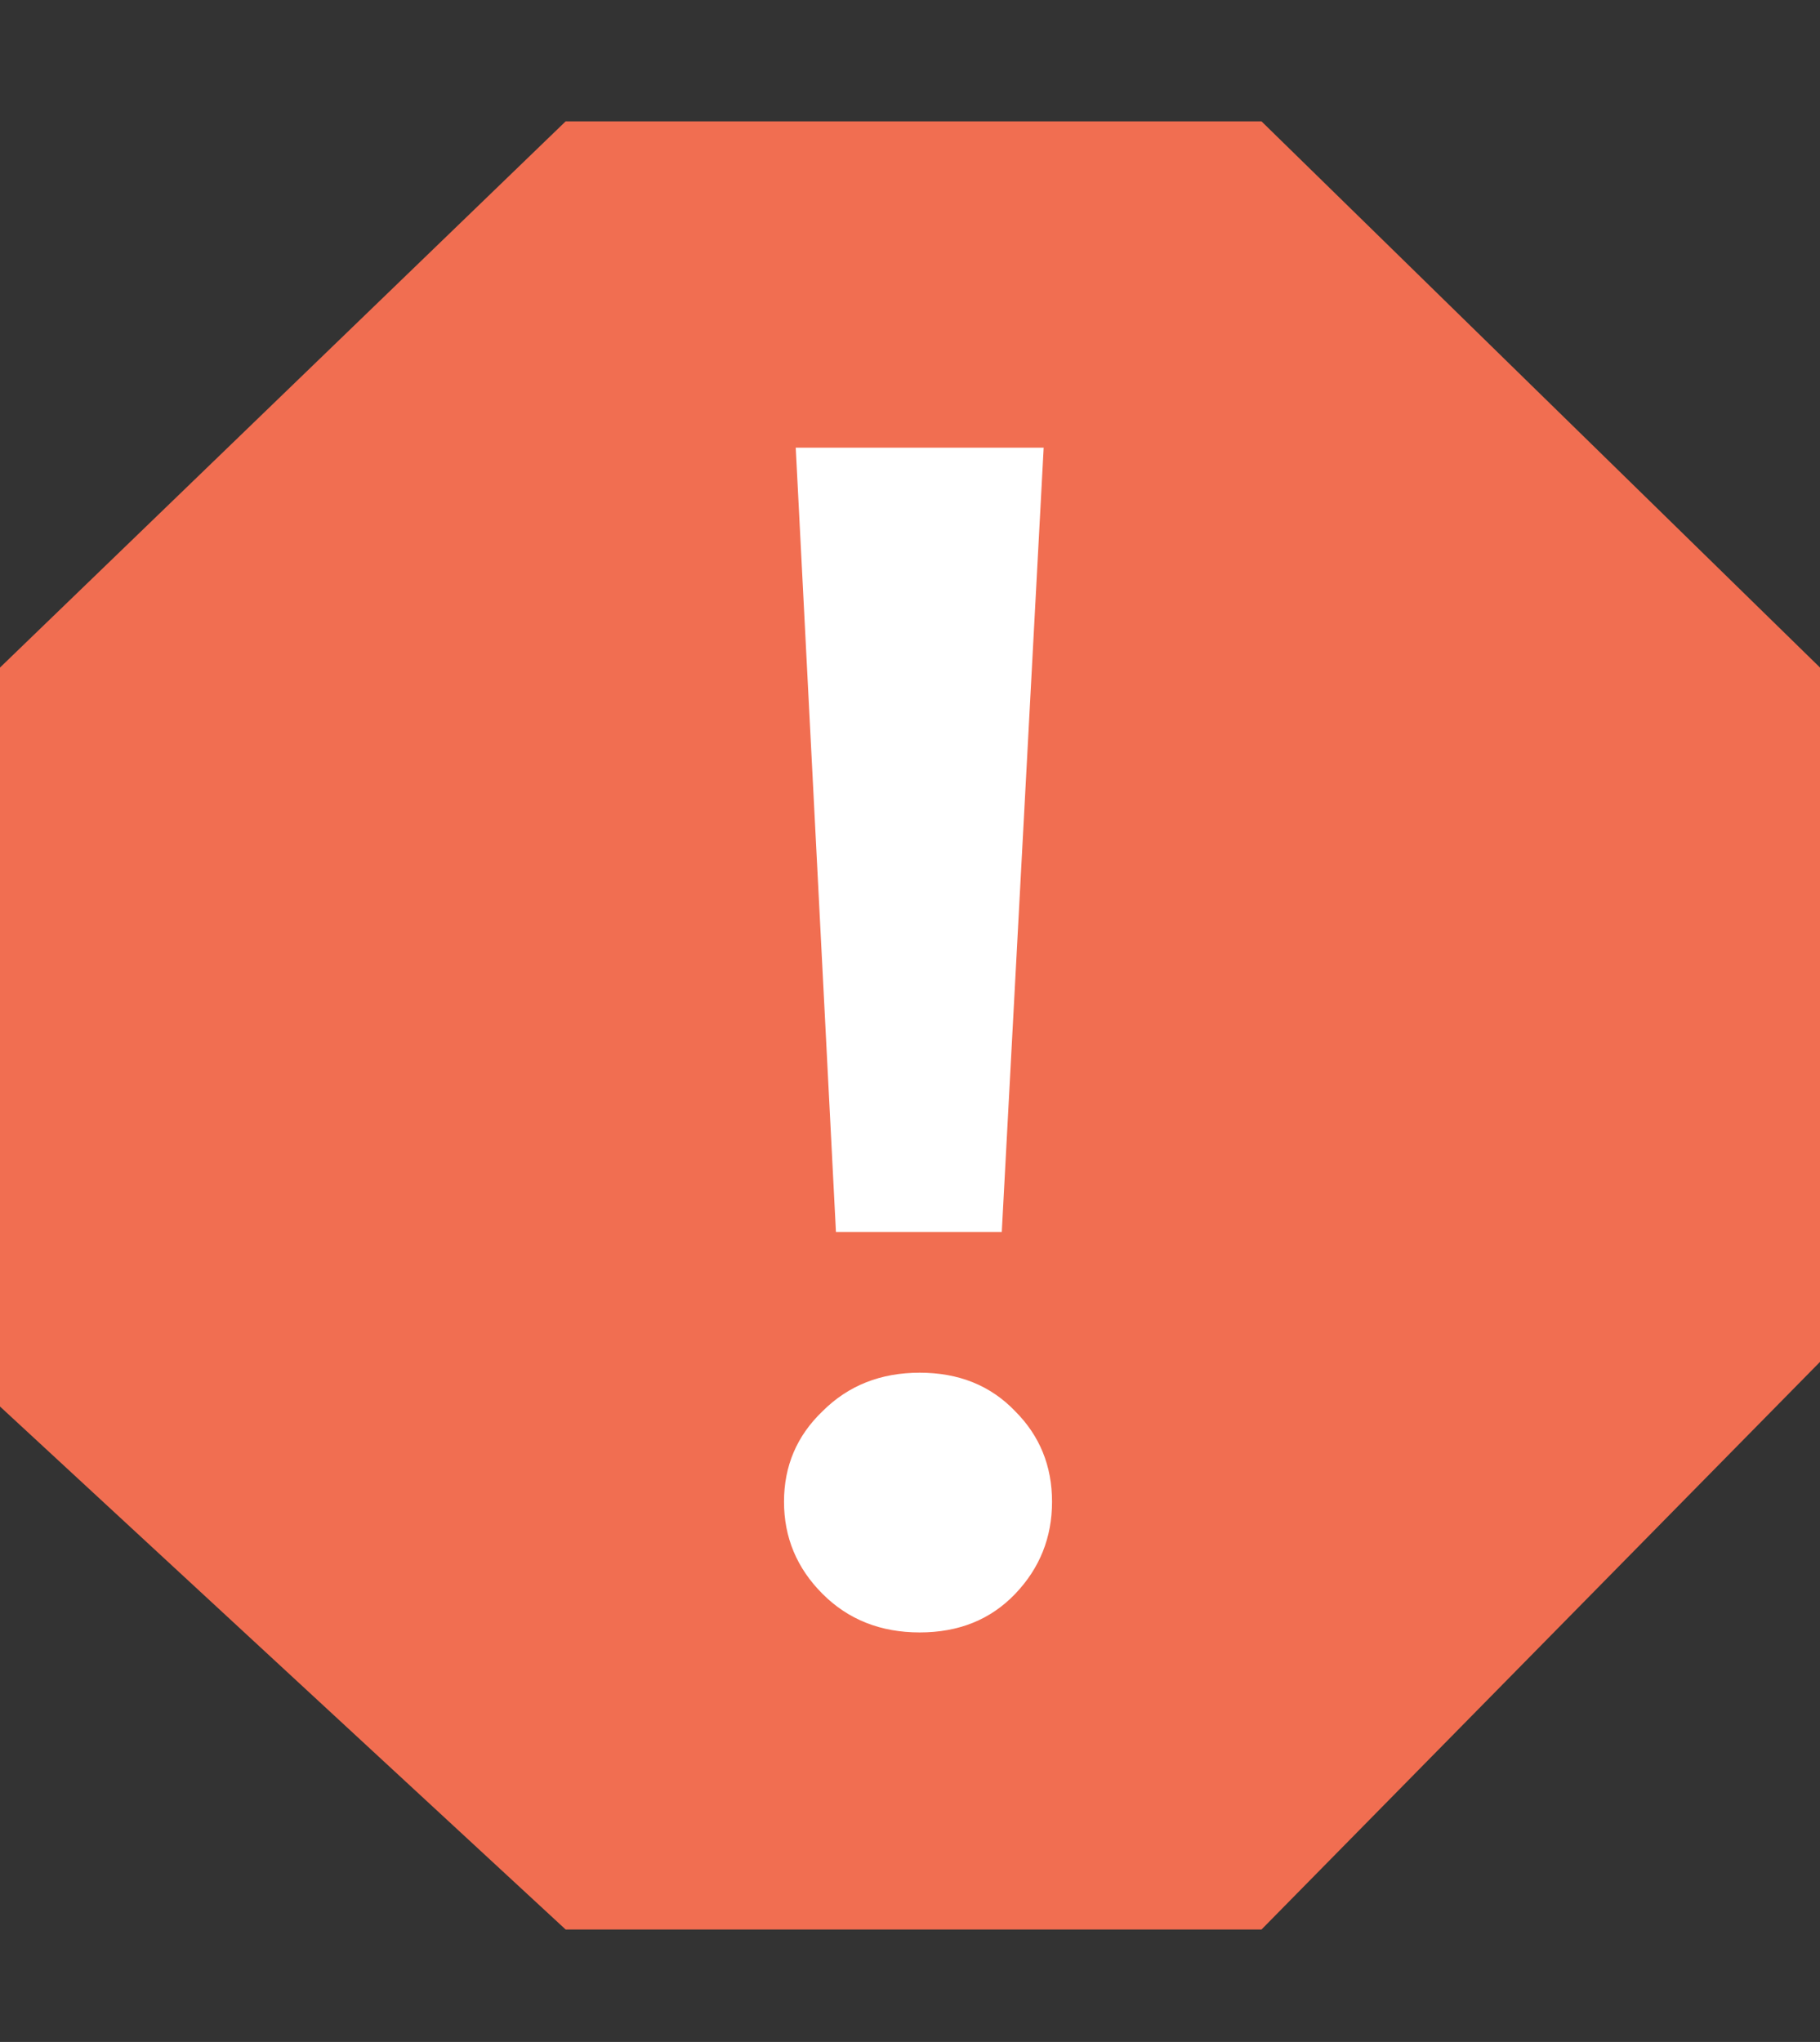
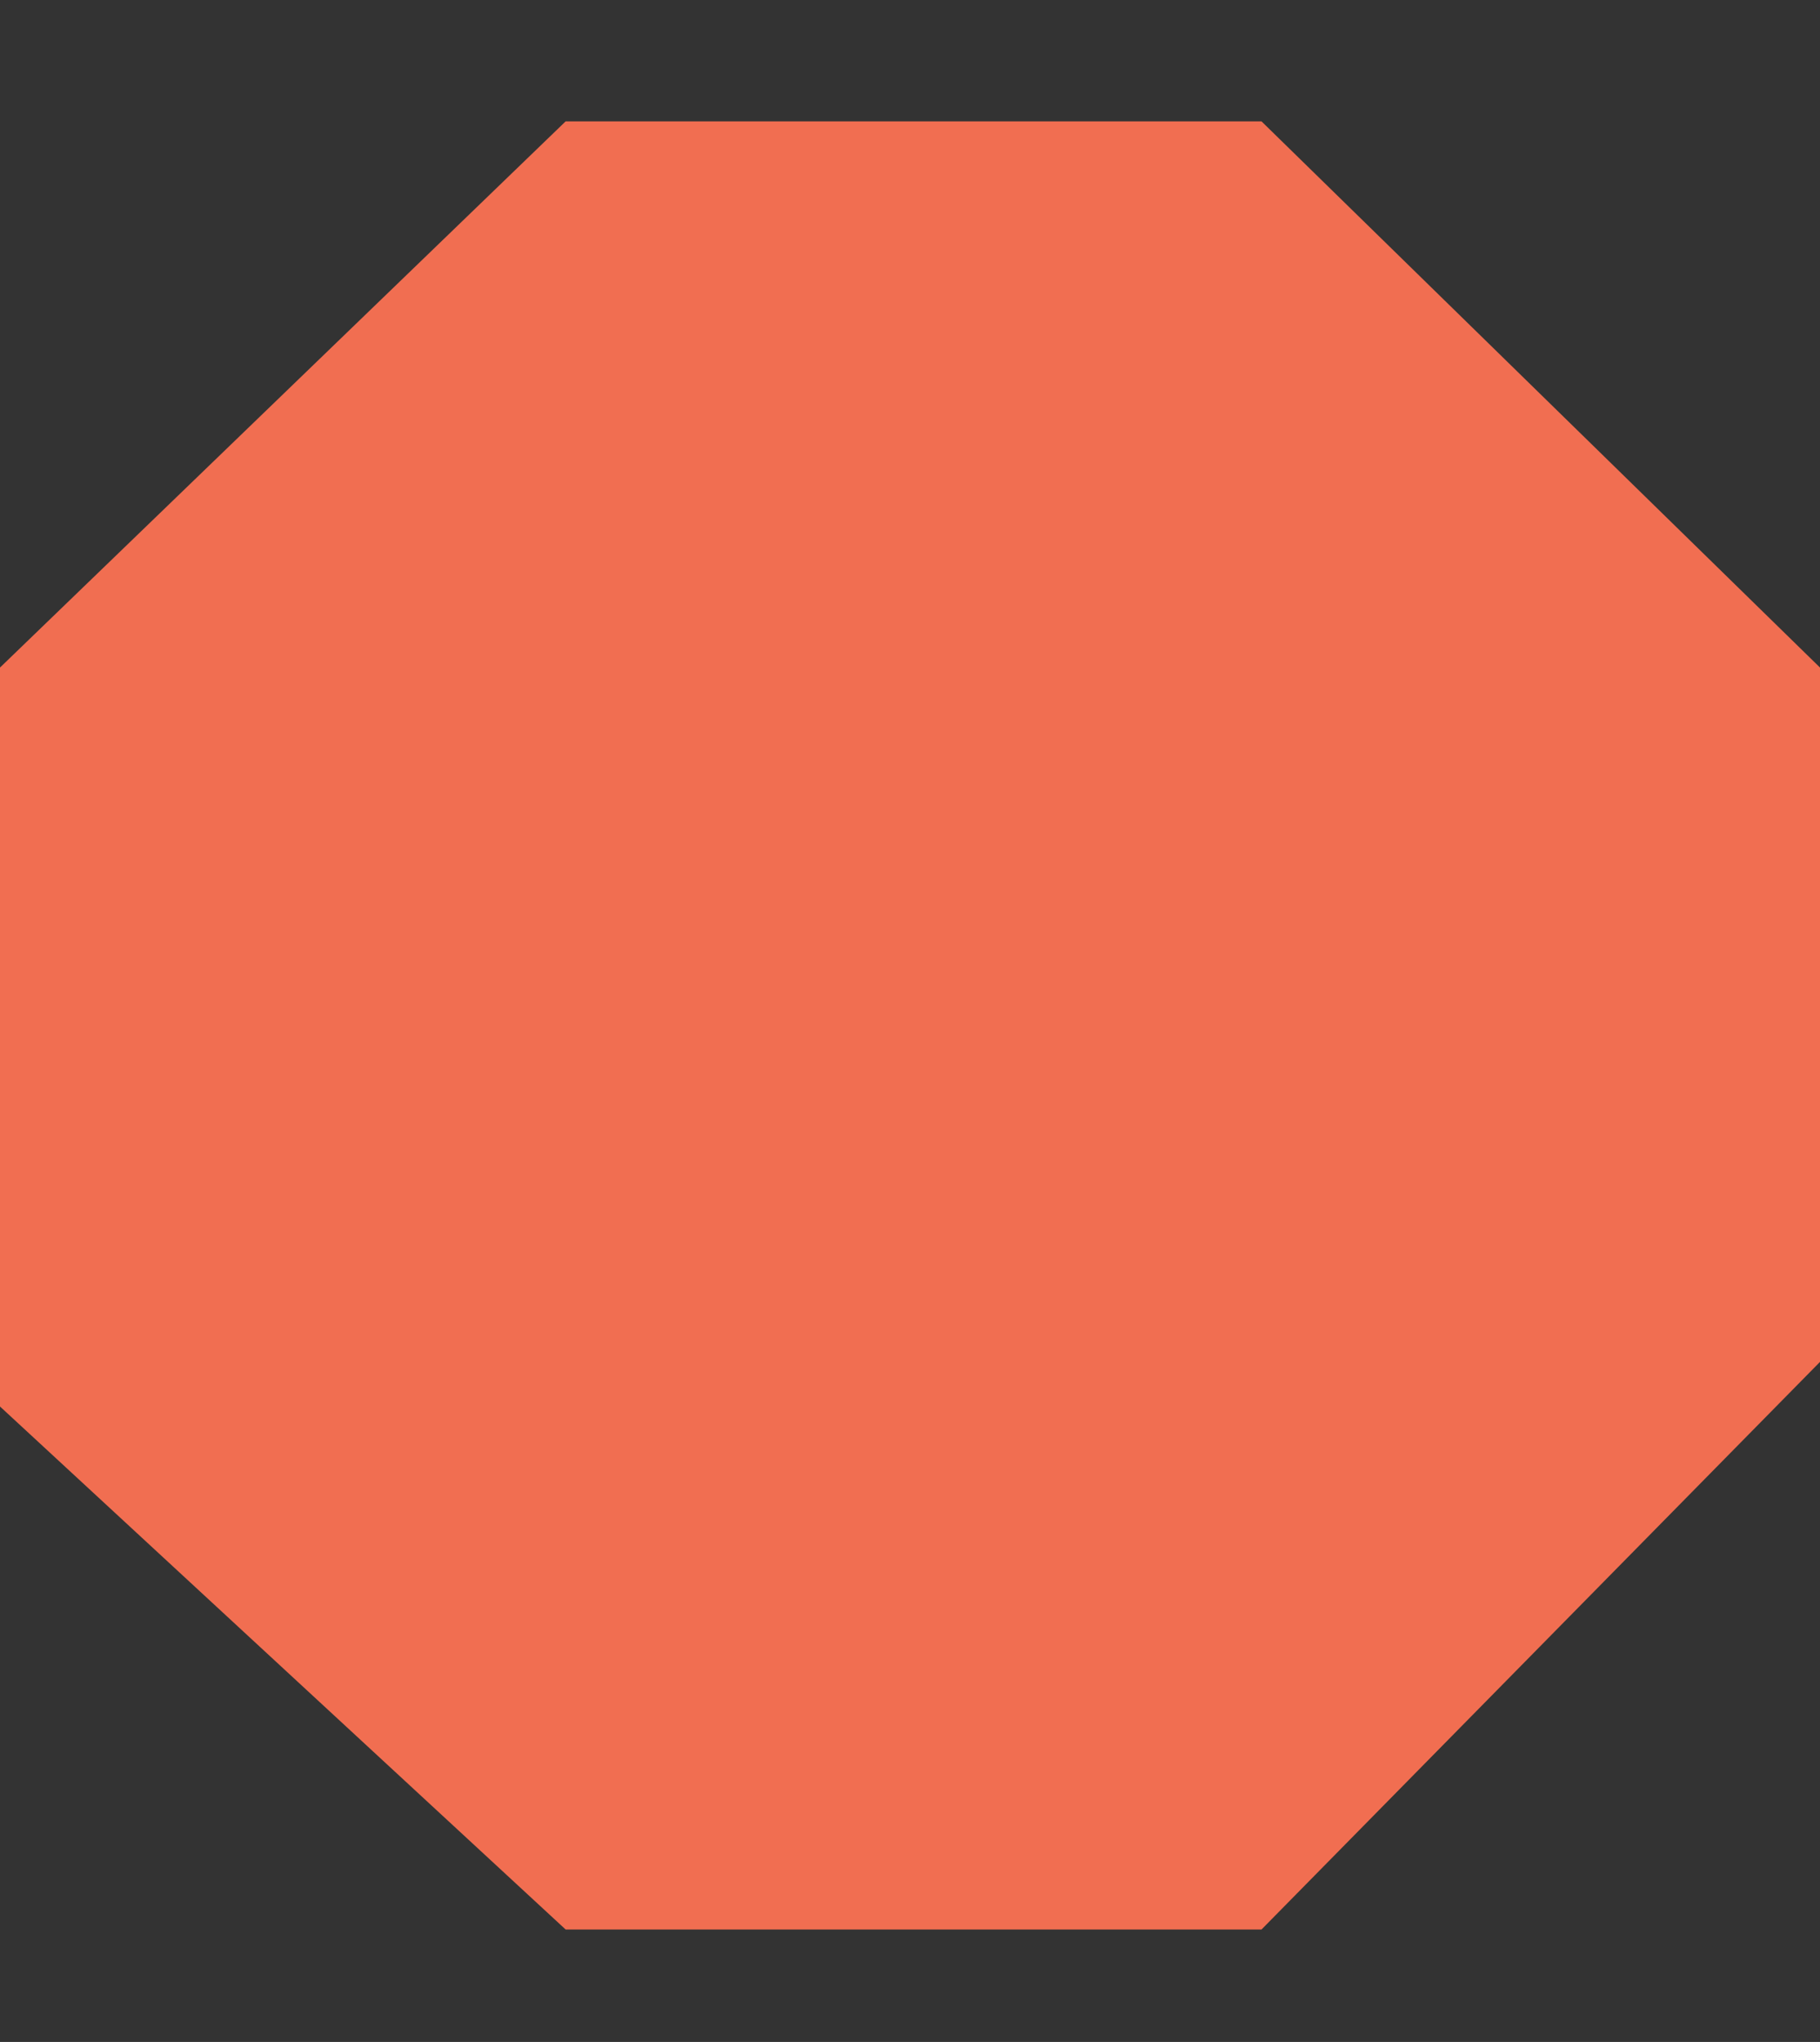
<svg xmlns="http://www.w3.org/2000/svg" width="510" height="572" viewBox="0 0 510 572" fill="none">
  <rect x="0" y="0" width="510" height="572" fill="#333333" stroke="none" />
  <path d="M158.5 34L0 187V394L158.5 540.5H353.5L510 381.5V187L353.5 34H158.5Z" fill="#F16E51" />
-   <path d="M234.247 345.096L222.981 125.412H292.454L280.719 345.096H234.247ZM257.718 457.286C246.765 457.286 237.689 453.687 230.492 446.489C223.294 439.292 219.695 430.686 219.695 420.672C219.695 410.658 223.294 402.208 230.492 395.324C237.689 388.126 246.765 384.527 257.718 384.527C268.671 384.527 277.589 388.126 284.474 395.324C291.359 402.208 294.801 410.658 294.801 420.672C294.801 430.686 291.359 439.292 284.474 446.489C277.589 453.687 268.671 457.286 257.718 457.286Z" fill="white" />
</svg>